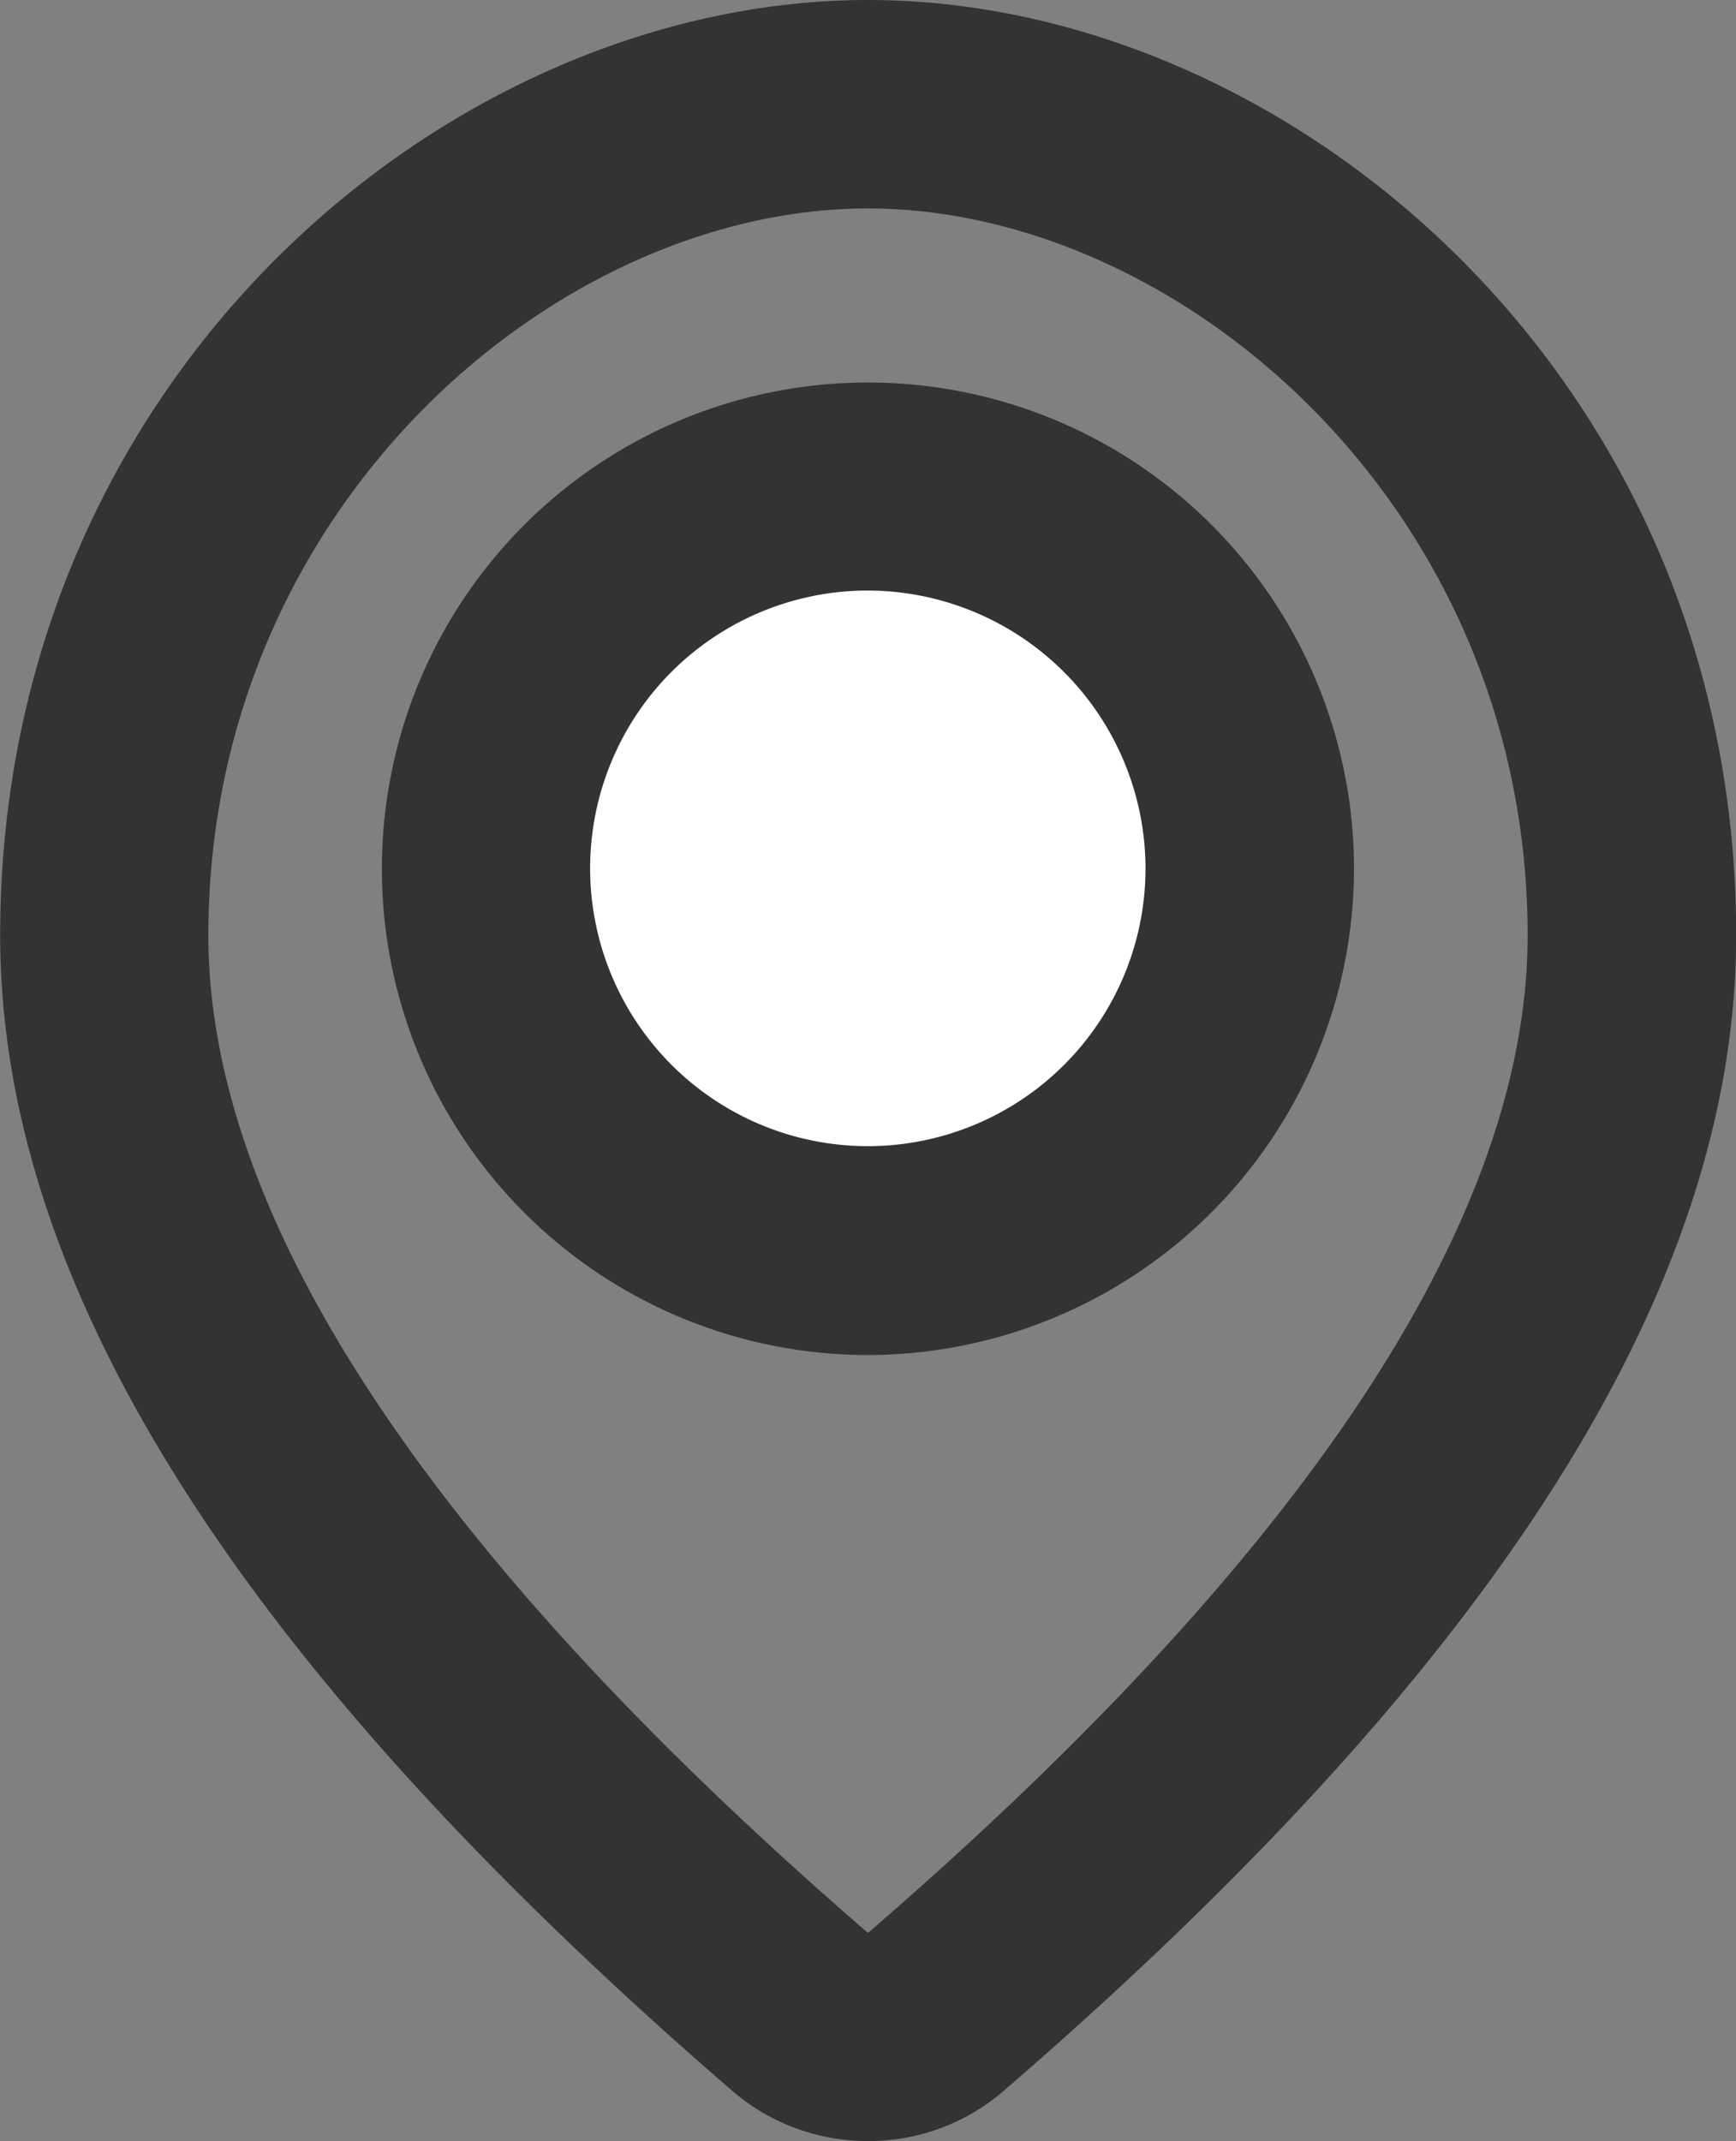
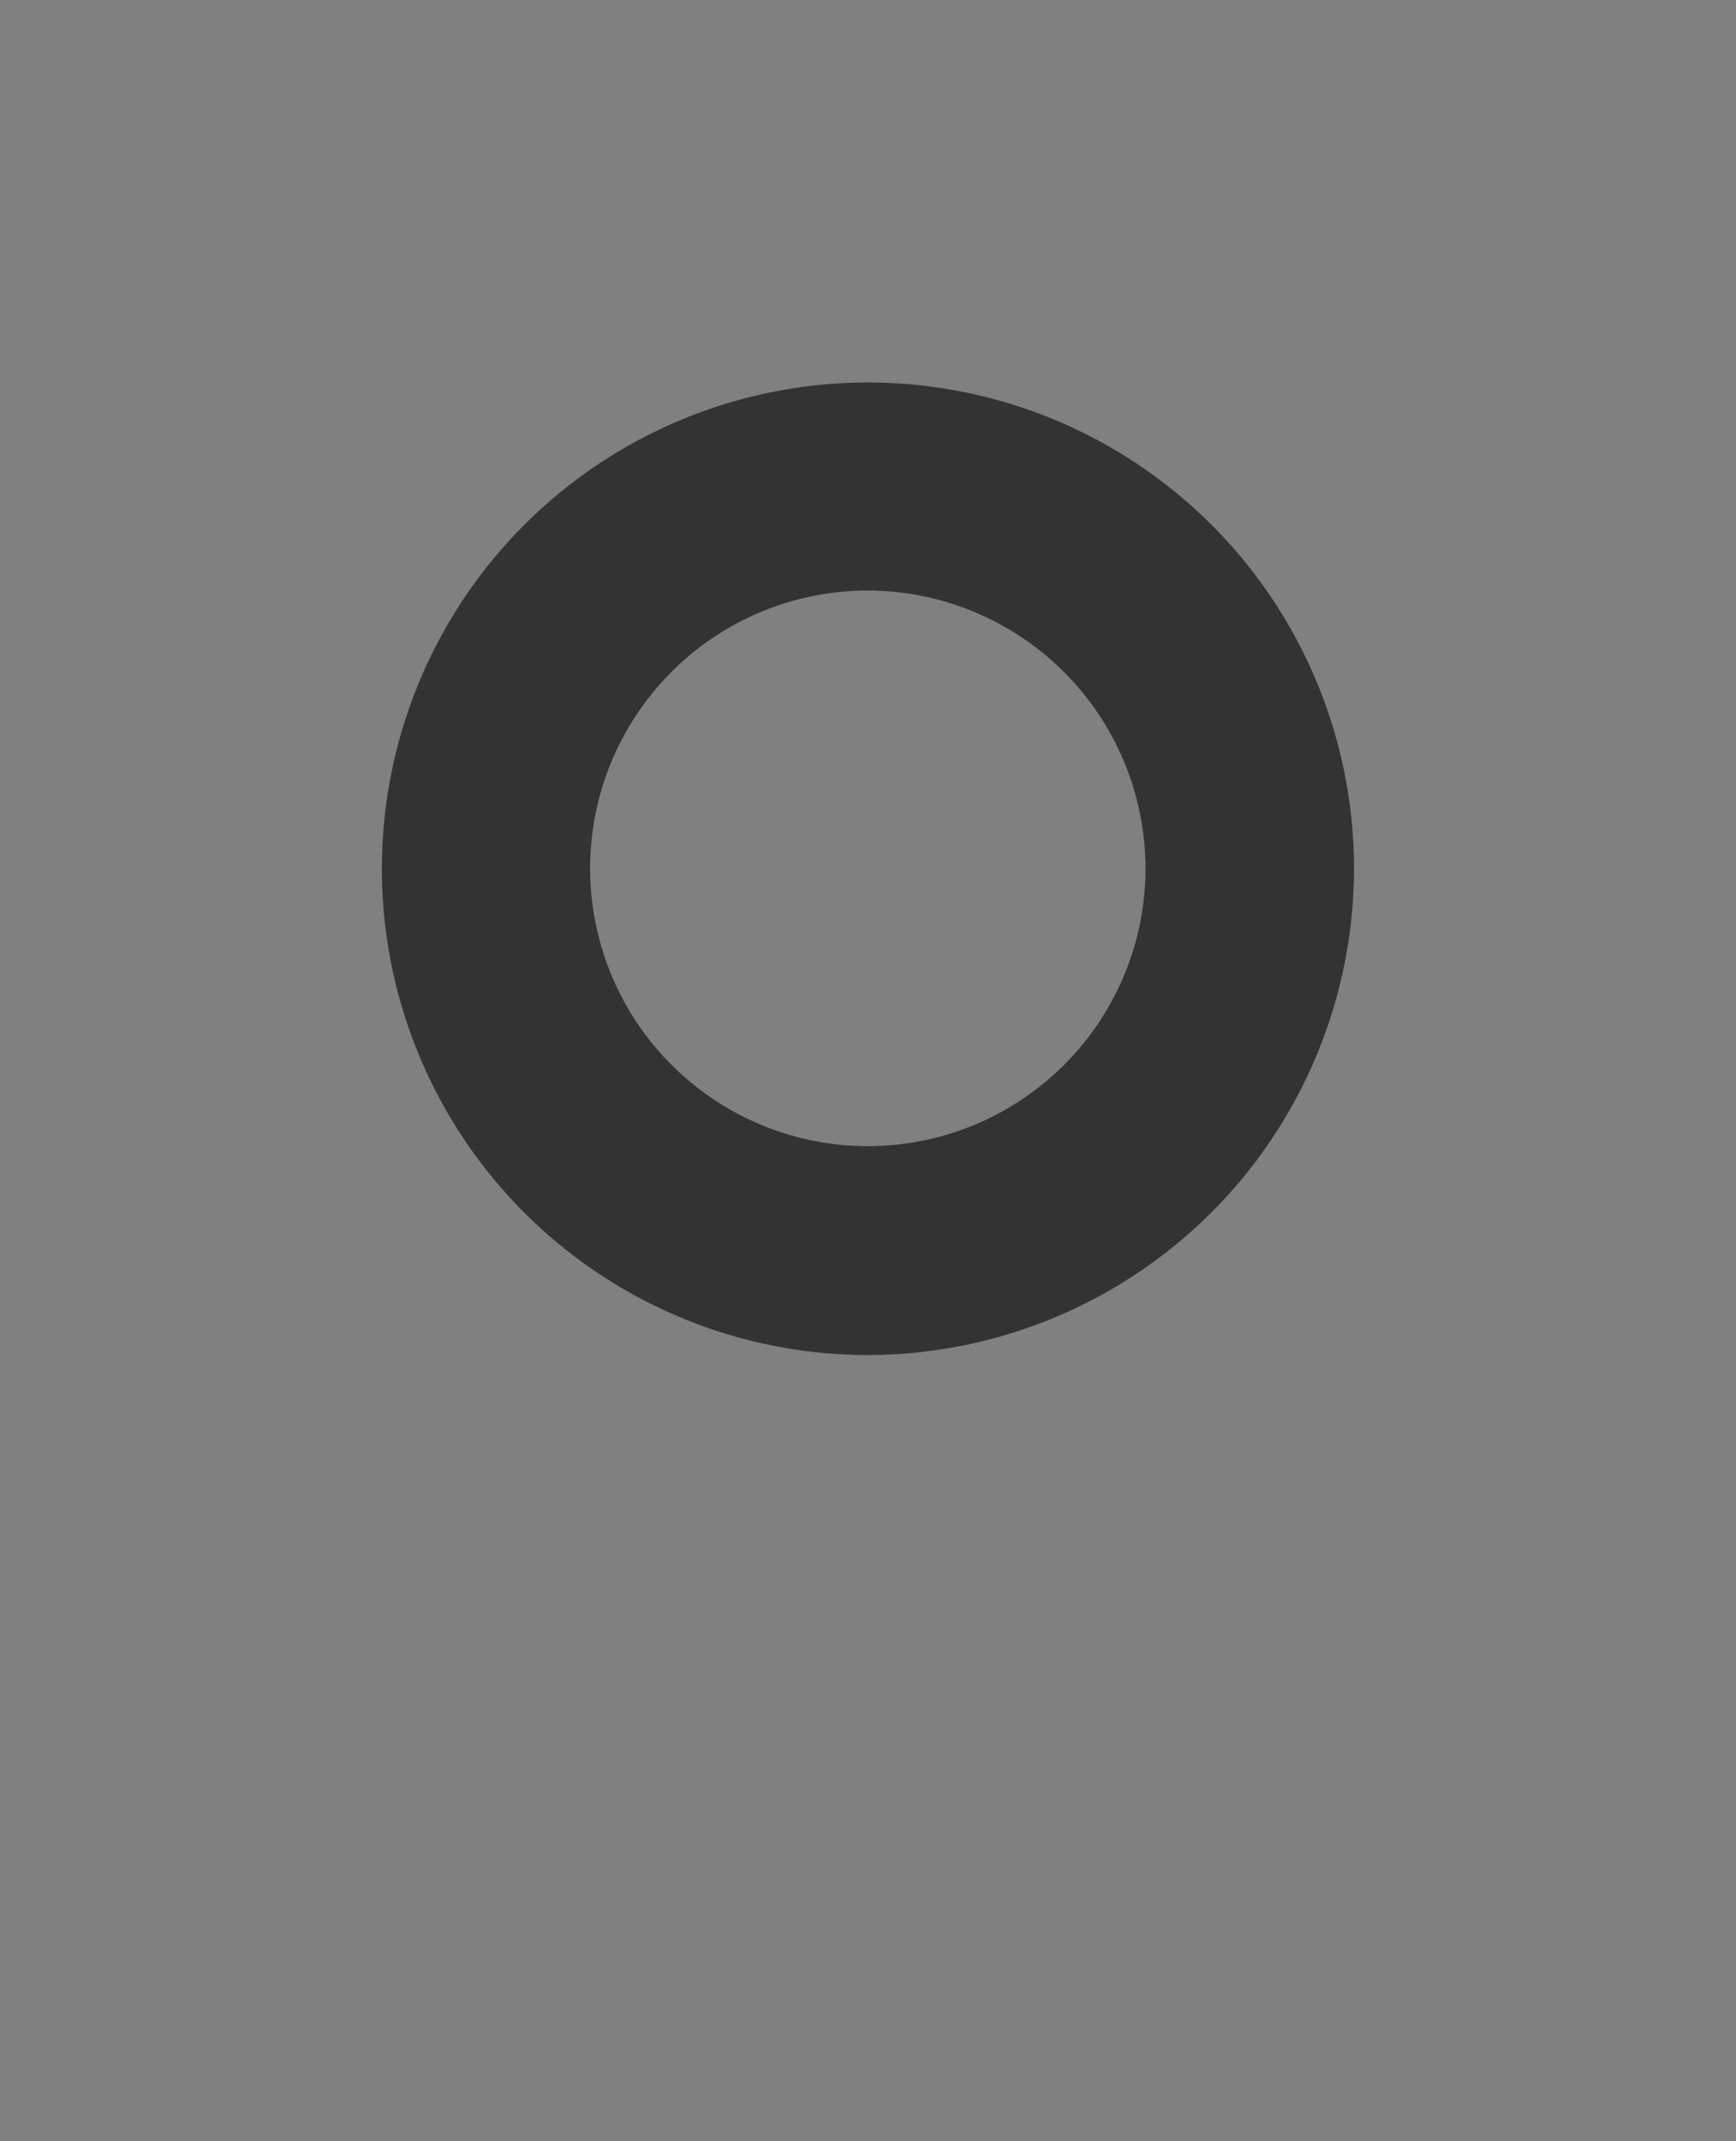
<svg xmlns="http://www.w3.org/2000/svg" width="29.326" height="36.154" viewBox="0 0 29.326 36.154">
  <rect x="0" y="0" width="29.326" height="36.154" fill="#808080" stroke="none" />
  <g id="location-svgrepo-com" transform="translate(-168.286 -126.3)">
-     <path id="Path_50199" data-name="Path 50199" d="M309.763,162.454a3.5,3.5,0,0,1-2.3-.854c-8.317-7.186-12.36-13.571-12.36-19.506,0-9.449,7.583-15.794,14.663-15.794s14.663,6.345,14.663,15.794c0,5.935-4.043,12.32-12.367,19.506A3.482,3.482,0,0,1,309.763,162.454Zm0-32.634c-5.274,0-11.143,5.042-11.143,12.274,0,4.784,3.752,10.455,11.143,16.846,7.4-6.392,11.143-12.062,11.143-16.846C320.905,134.862,315.036,129.82,309.763,129.82Z" transform="translate(-126.814)" fill="#333" />
-     <path id="Path_50200" data-name="Path 50200" d="M425.651,256.951m-6.451,0a6.451,6.451,0,1,0,6.451-6.451A6.451,6.451,0,0,0,419.2,256.951Z" transform="translate(-242.703 -115.982)" fill="#fff" />
    <path id="Path_50201" data-name="Path 50201" d="M400.811,240.323a8.211,8.211,0,1,1,8.211-8.211A8.223,8.223,0,0,1,400.811,240.323Zm0-12.909A4.691,4.691,0,1,0,405.5,232.1,4.7,4.7,0,0,0,400.811,227.414Z" transform="translate(-217.863 -91.142)" fill="#333" />
  </g>
</svg>